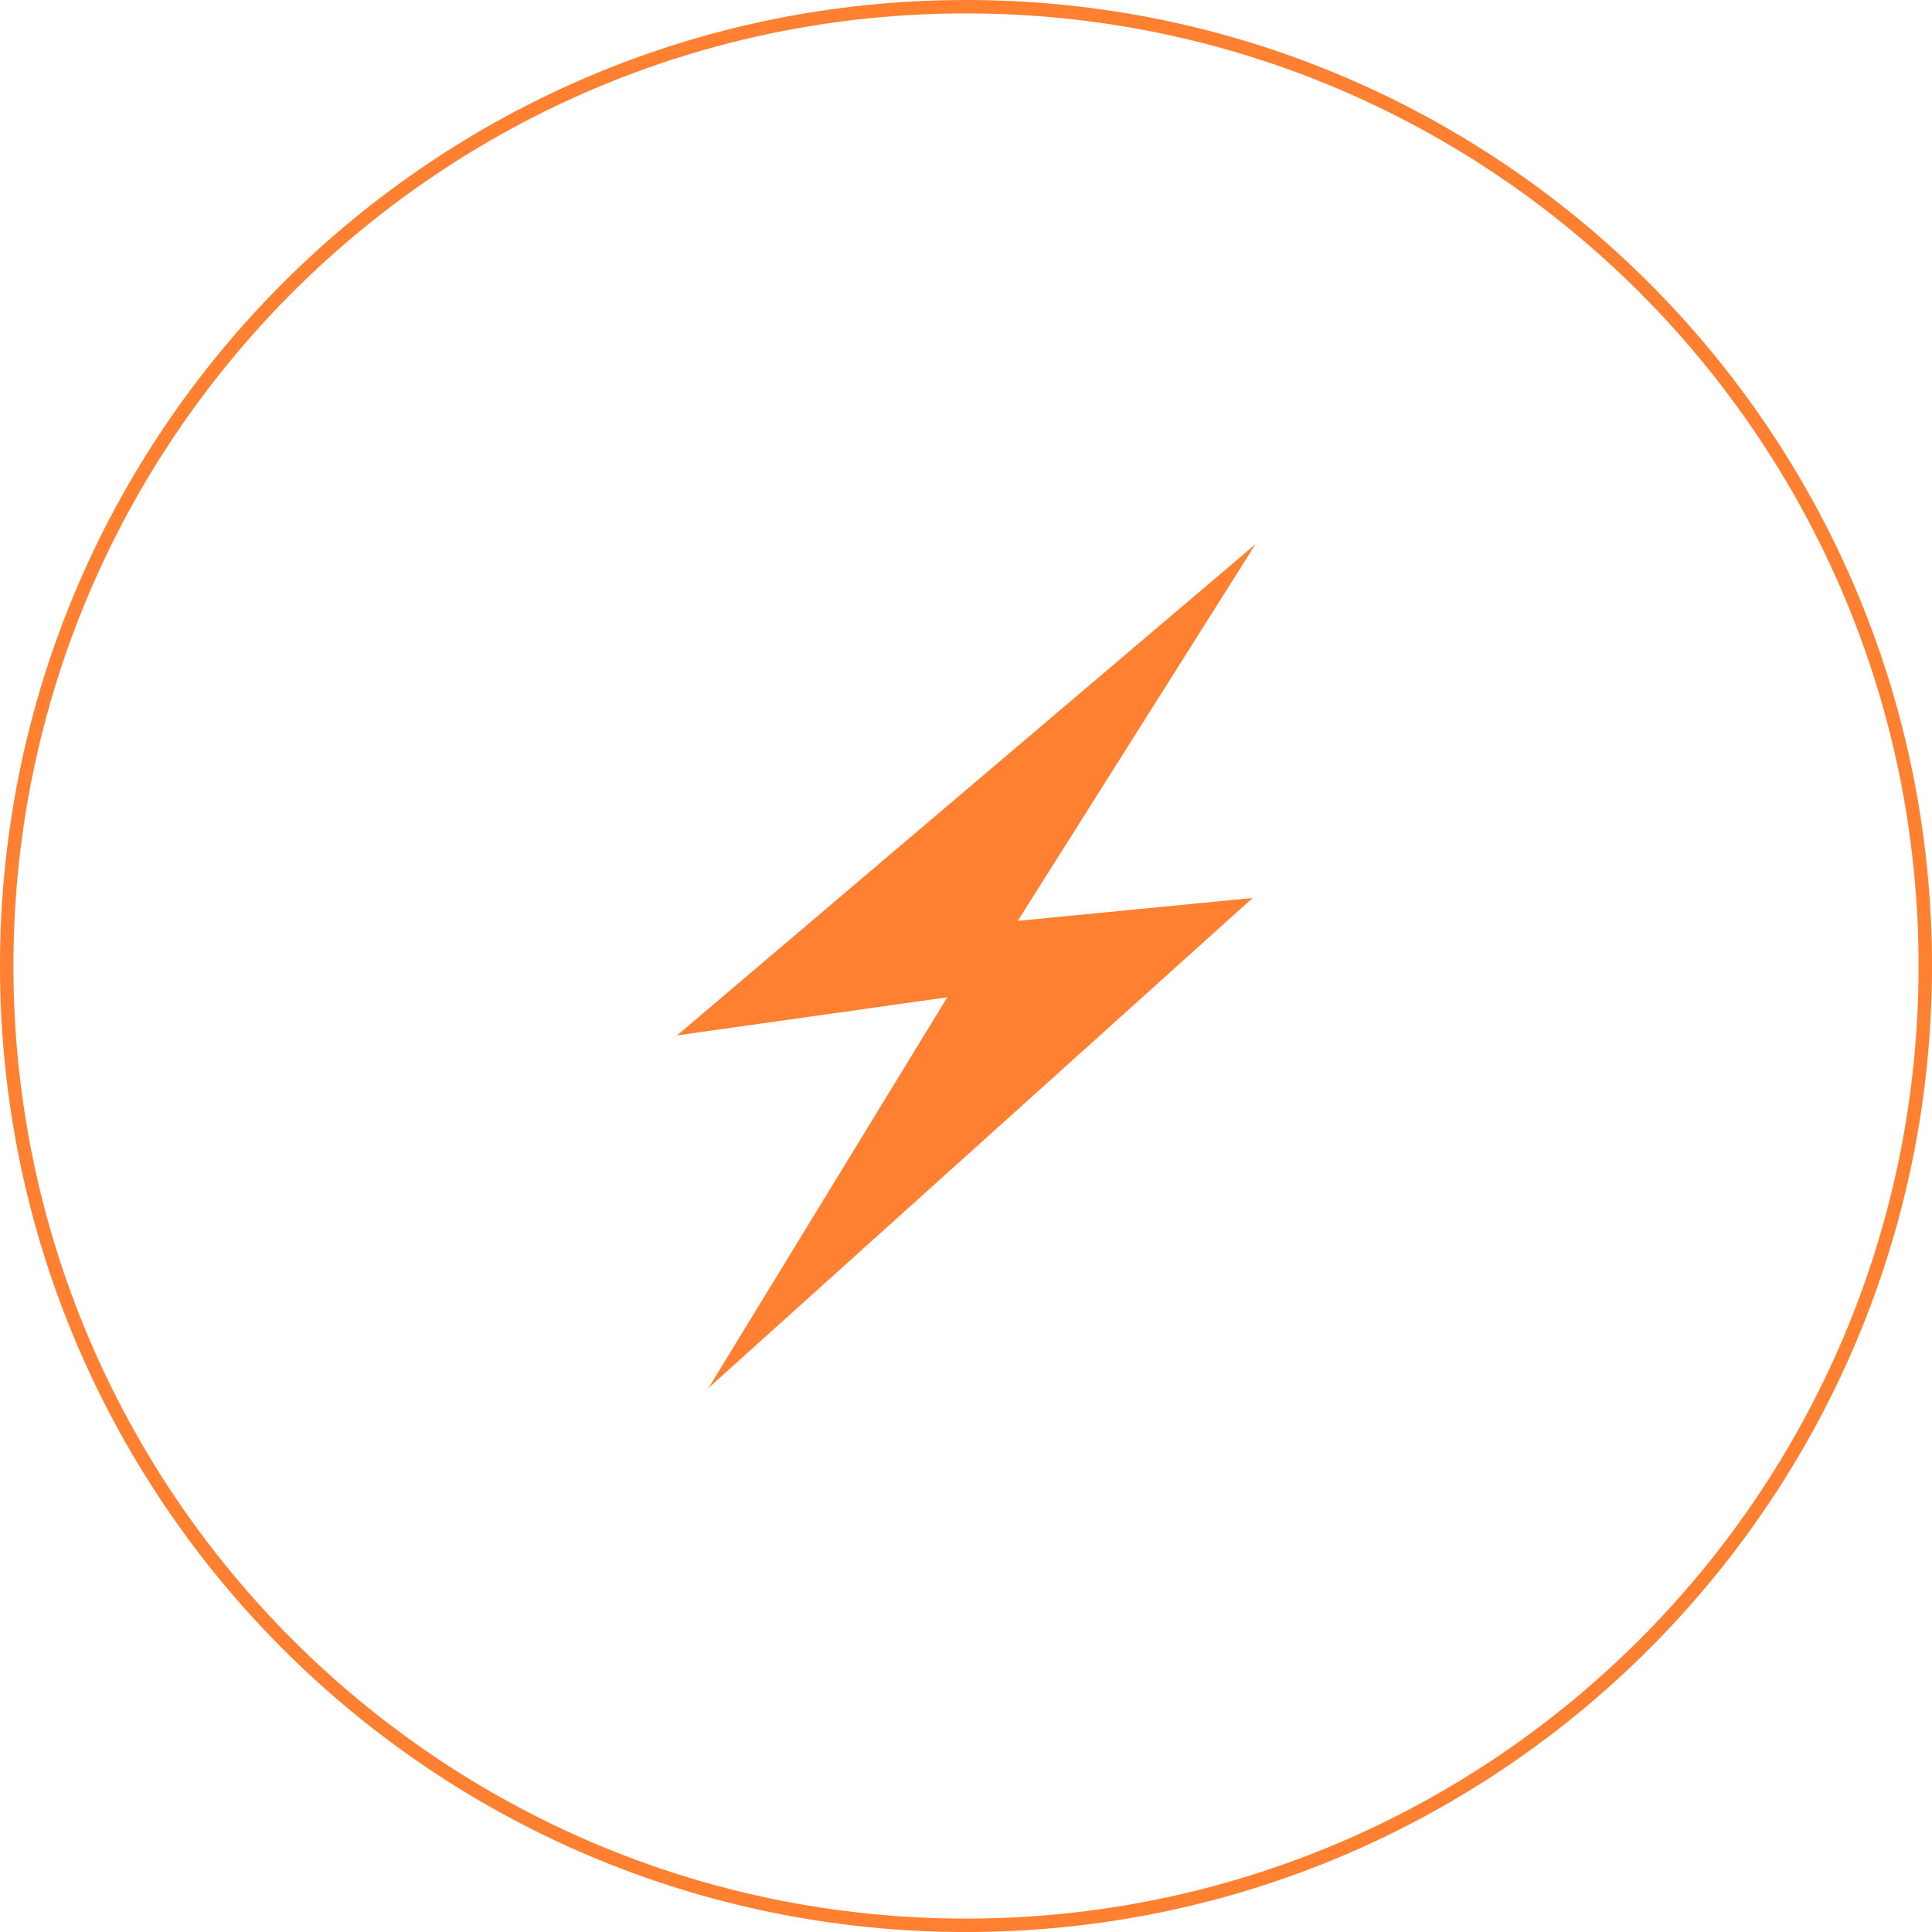
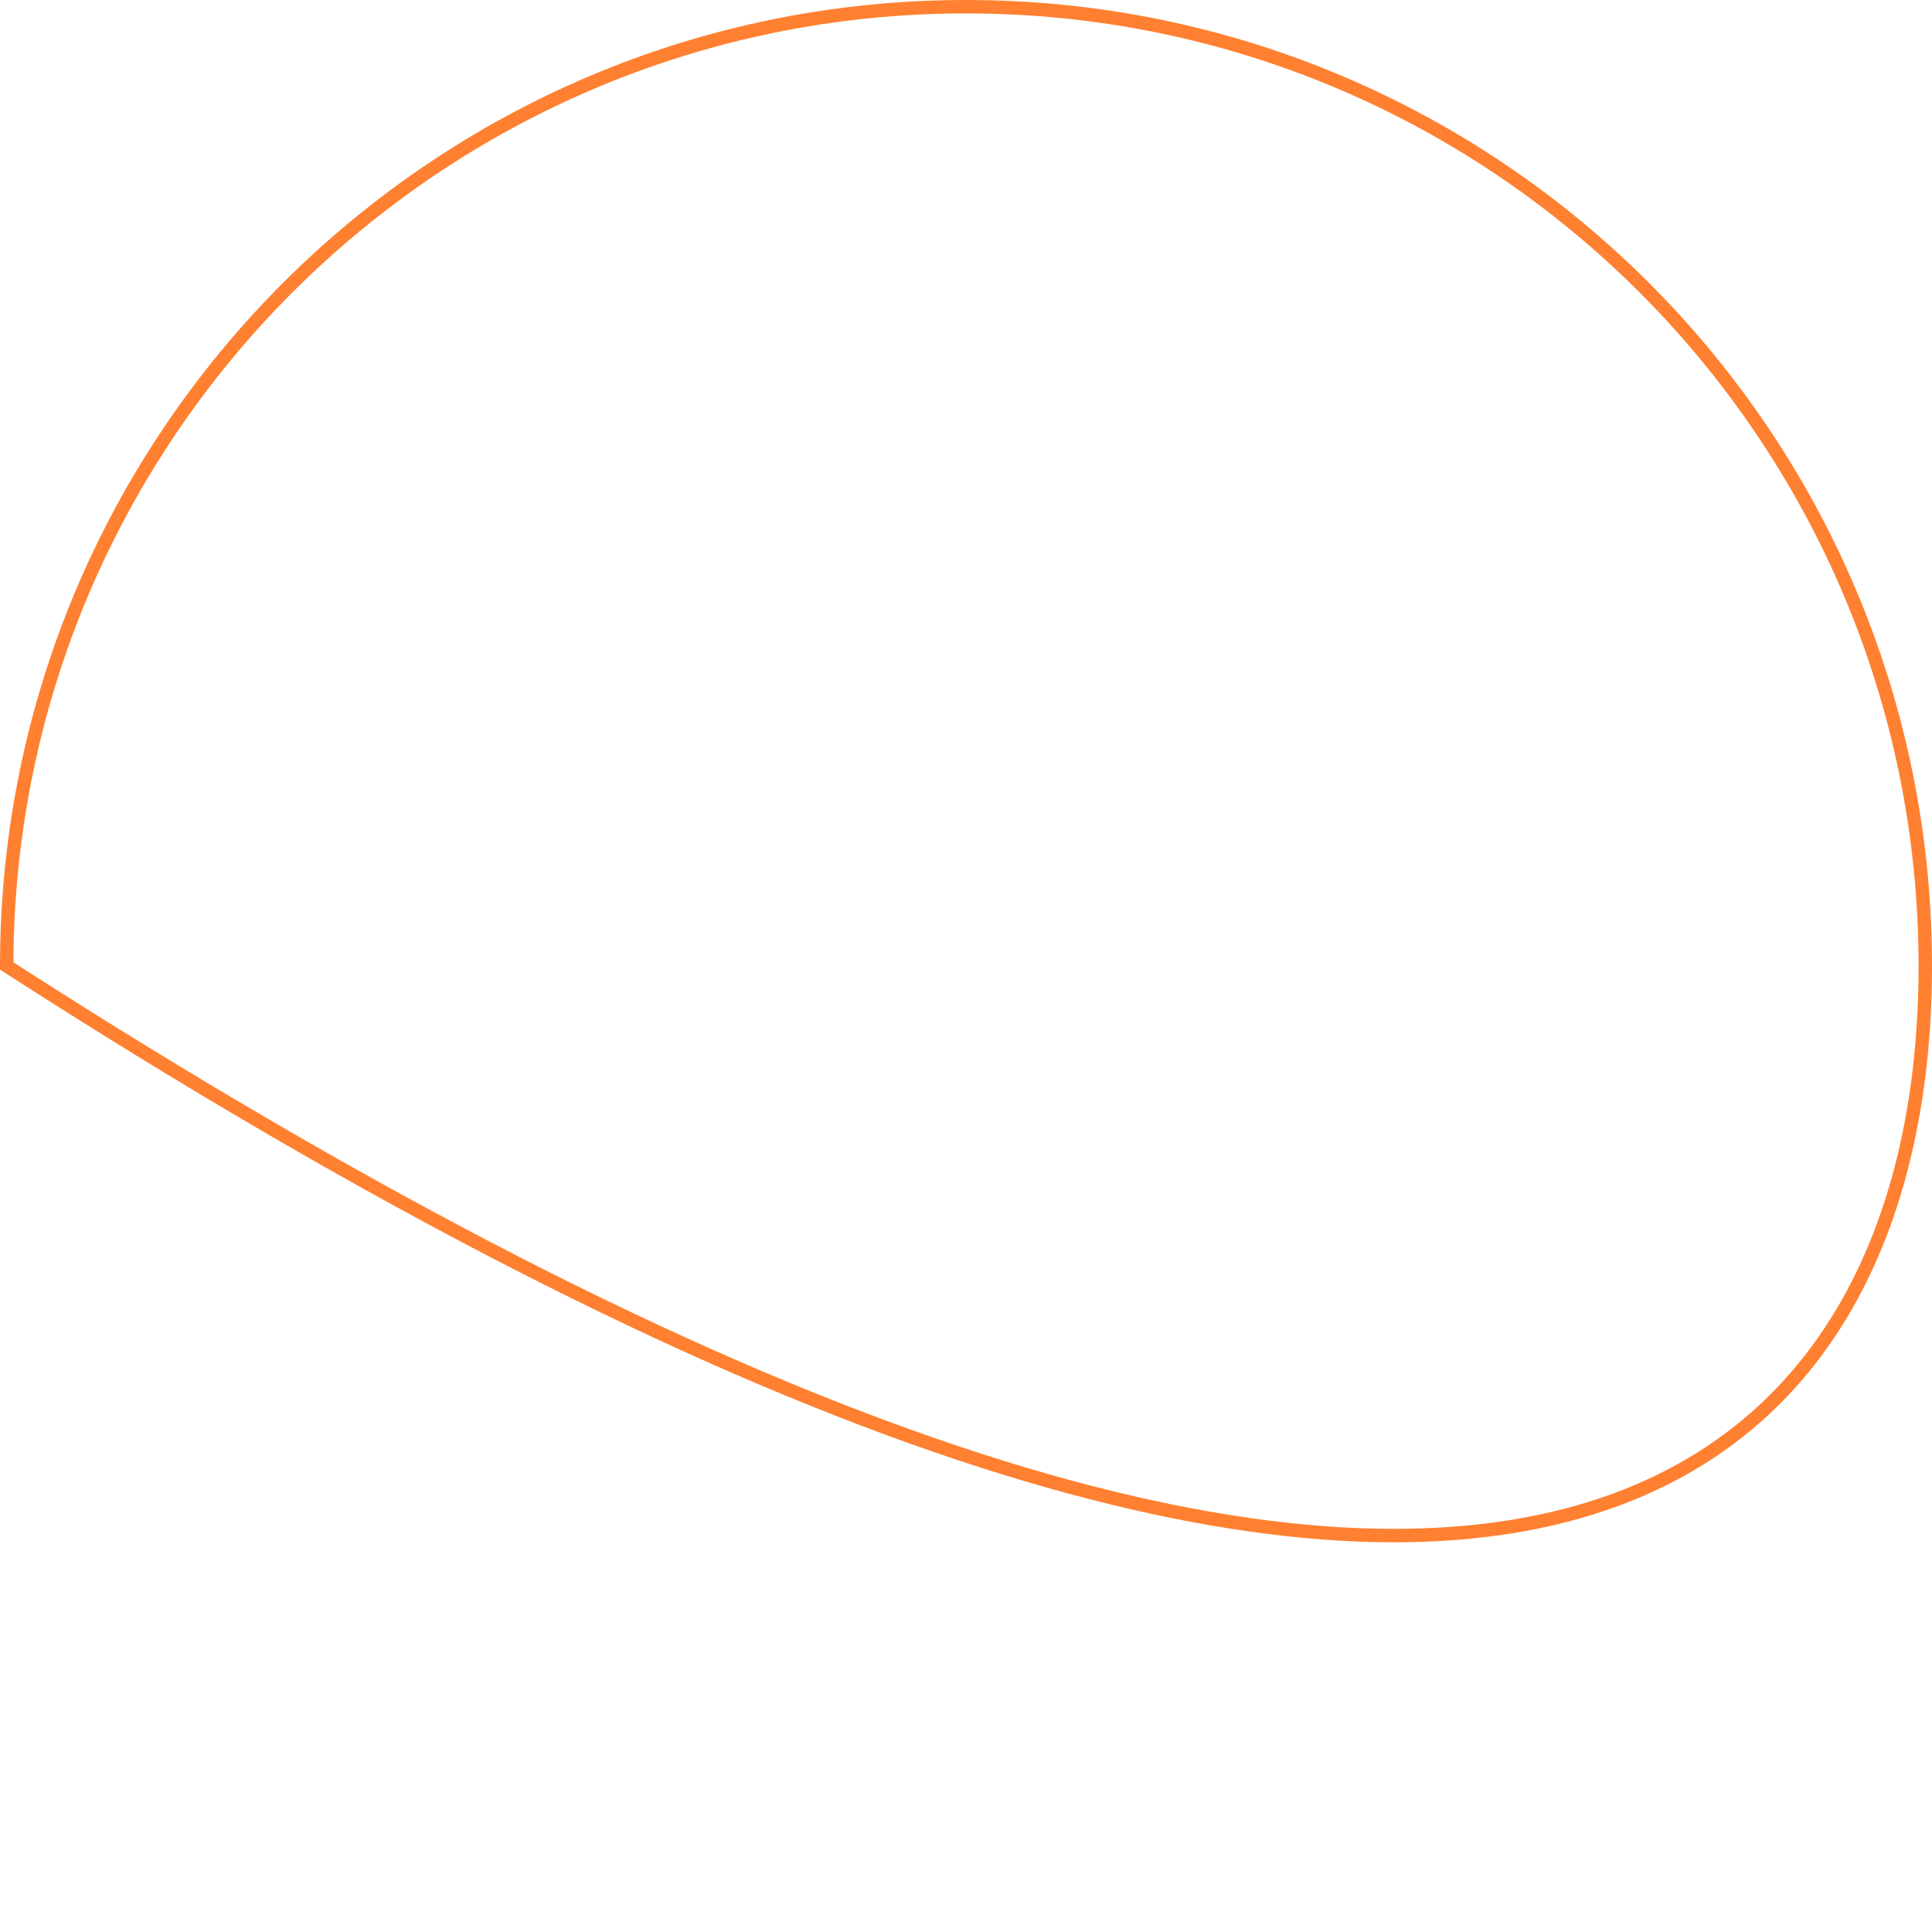
<svg xmlns="http://www.w3.org/2000/svg" width="144" height="144" viewBox="0 0 144 144" fill="none">
  <g clip-path="url(#clip0_1186_49238)">
-     <path d="M50.421 77.178L70.607 74.331L52.815 103.441L93.365 66.929L75.859 68.637L93.579 40.559L50.457 77.178H50.421Z" fill="#FF8030" />
-     <path d="M143.5 72C143.5 32.512 111.488 0.5 72 0.5C32.512 0.5 0.5 32.512 0.5 72C0.5 111.488 32.512 143.5 72 143.5C111.488 143.5 143.5 111.488 143.5 72Z" stroke="#FF8030" />
+     <path d="M143.5 72C143.5 32.512 111.488 0.5 72 0.5C32.512 0.5 0.5 32.512 0.5 72C111.488 143.5 143.5 111.488 143.5 72Z" stroke="#FF8030" />
  </g>
  <defs>
    <clipPath id="clip0_1186_49238">
      <rect width="144" height="144" fill="white" />
    </clipPath>
  </defs>
</svg>